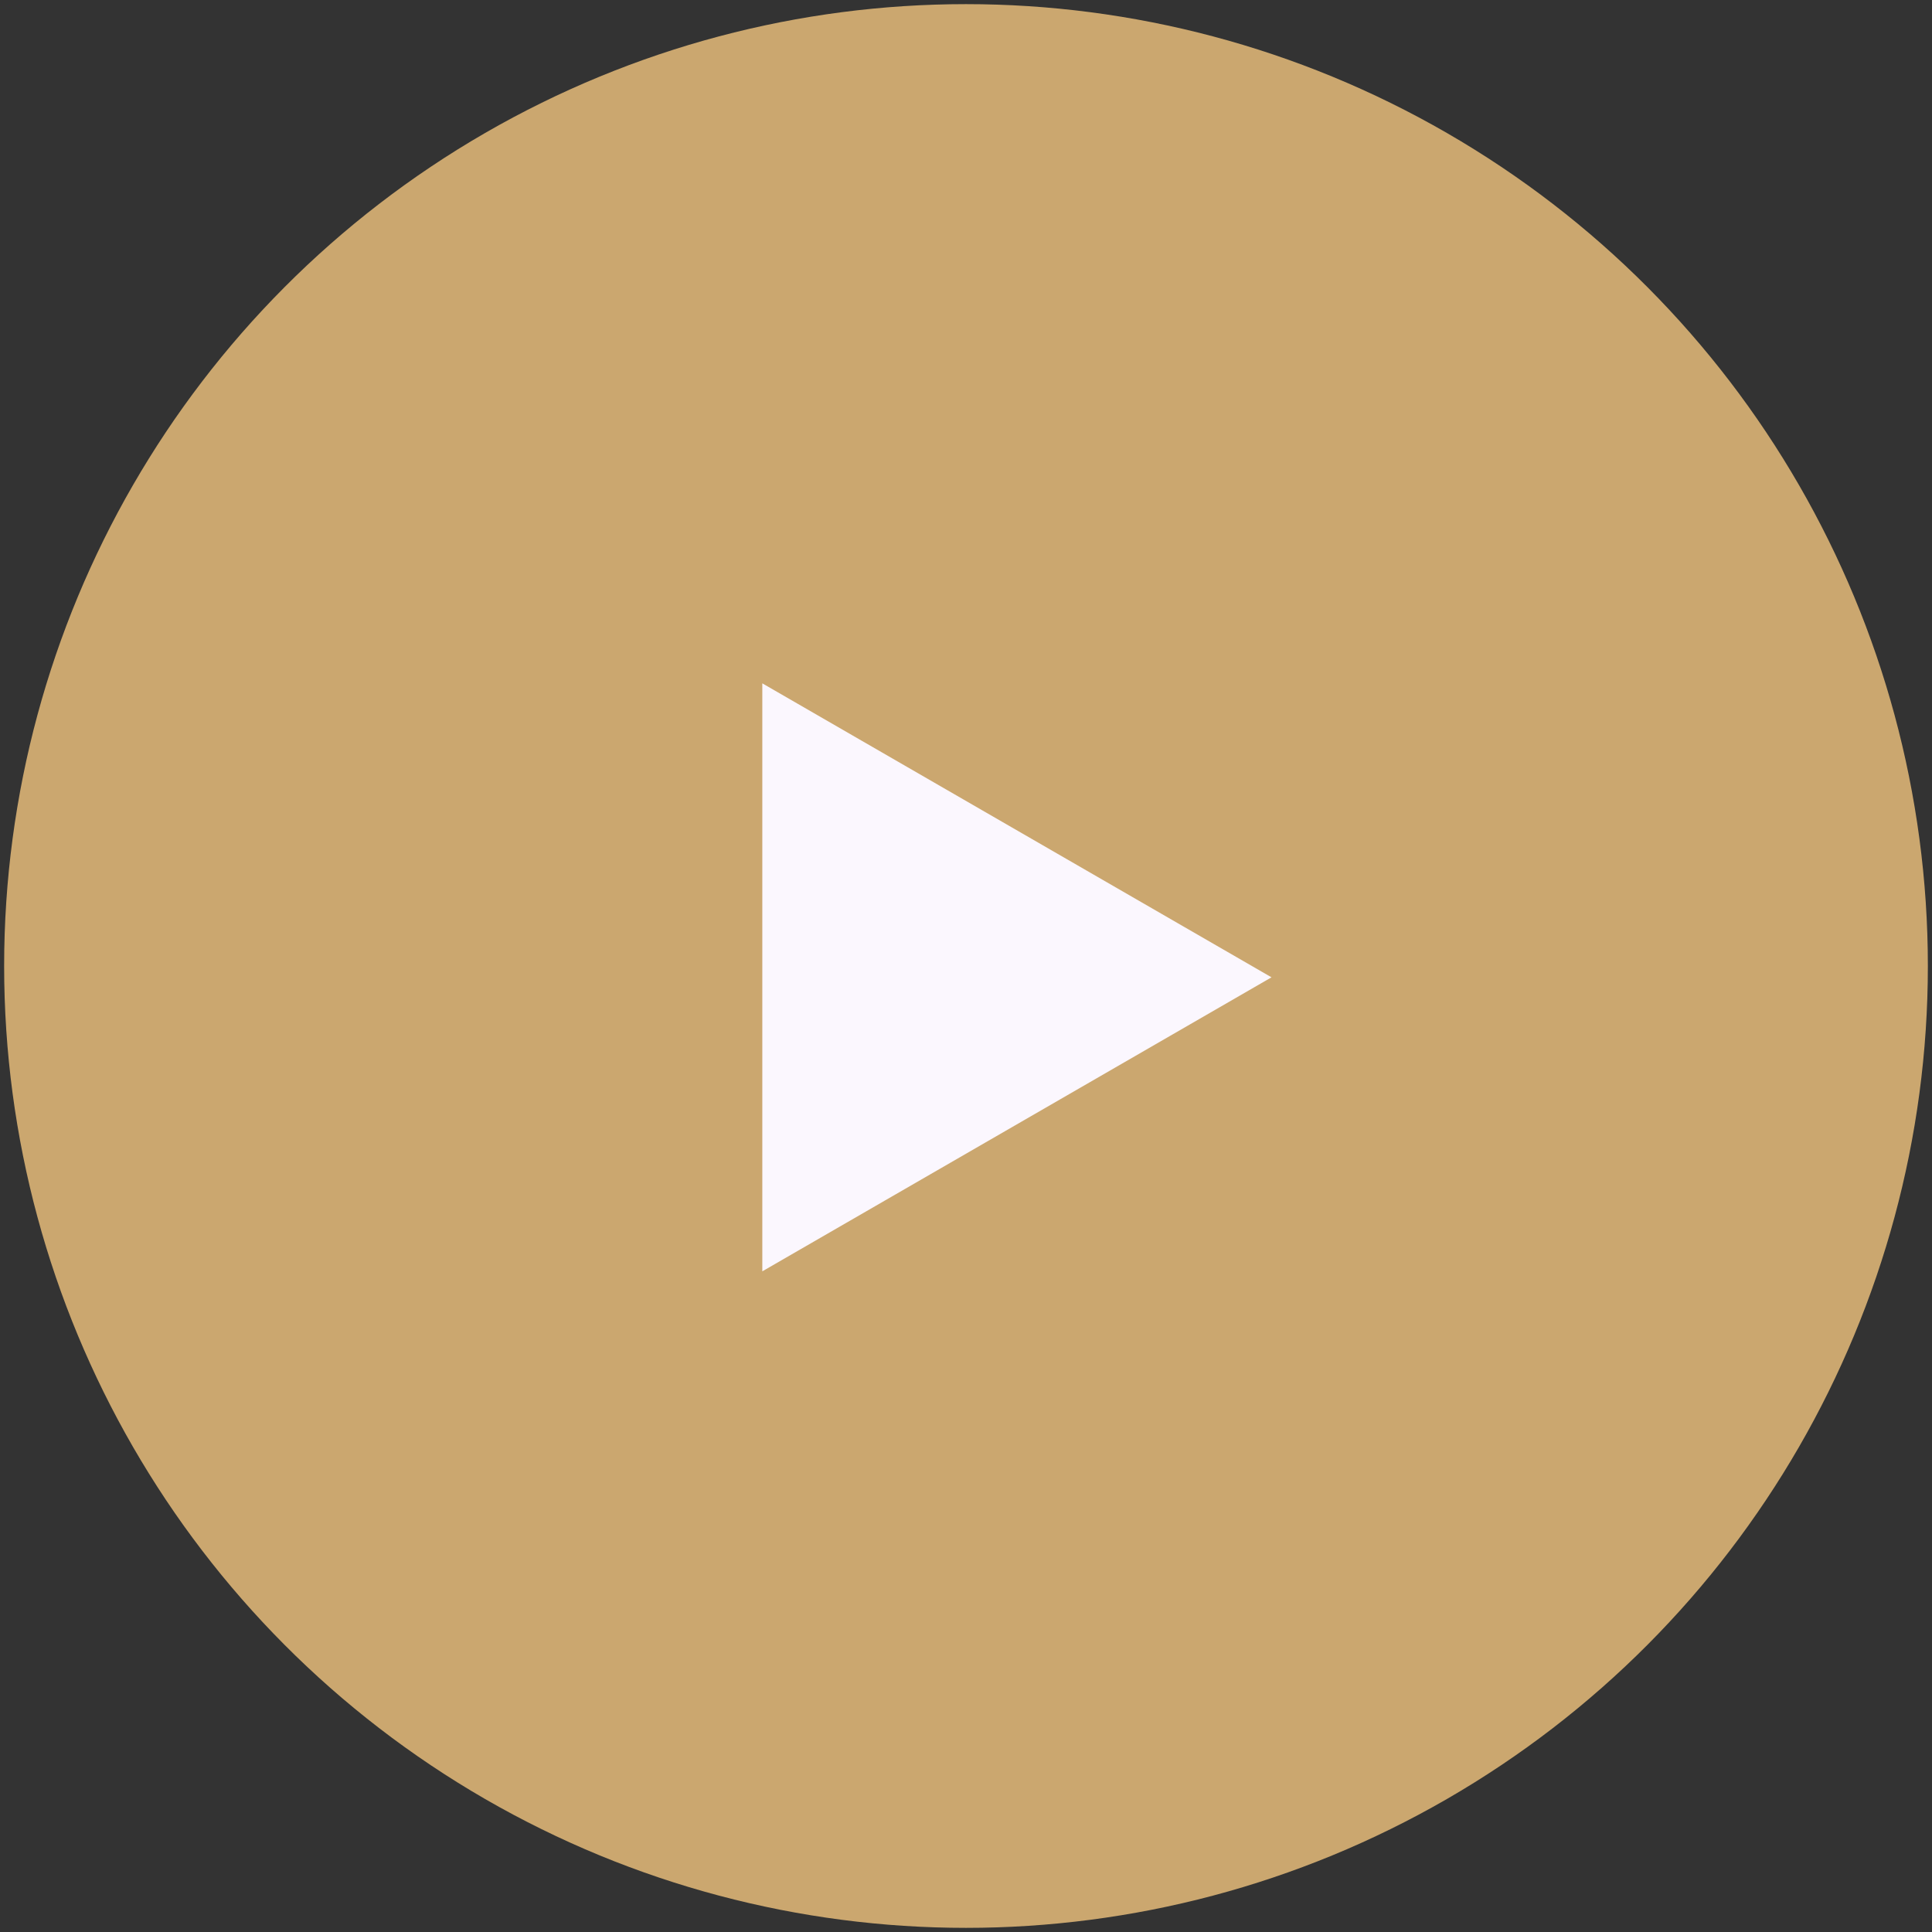
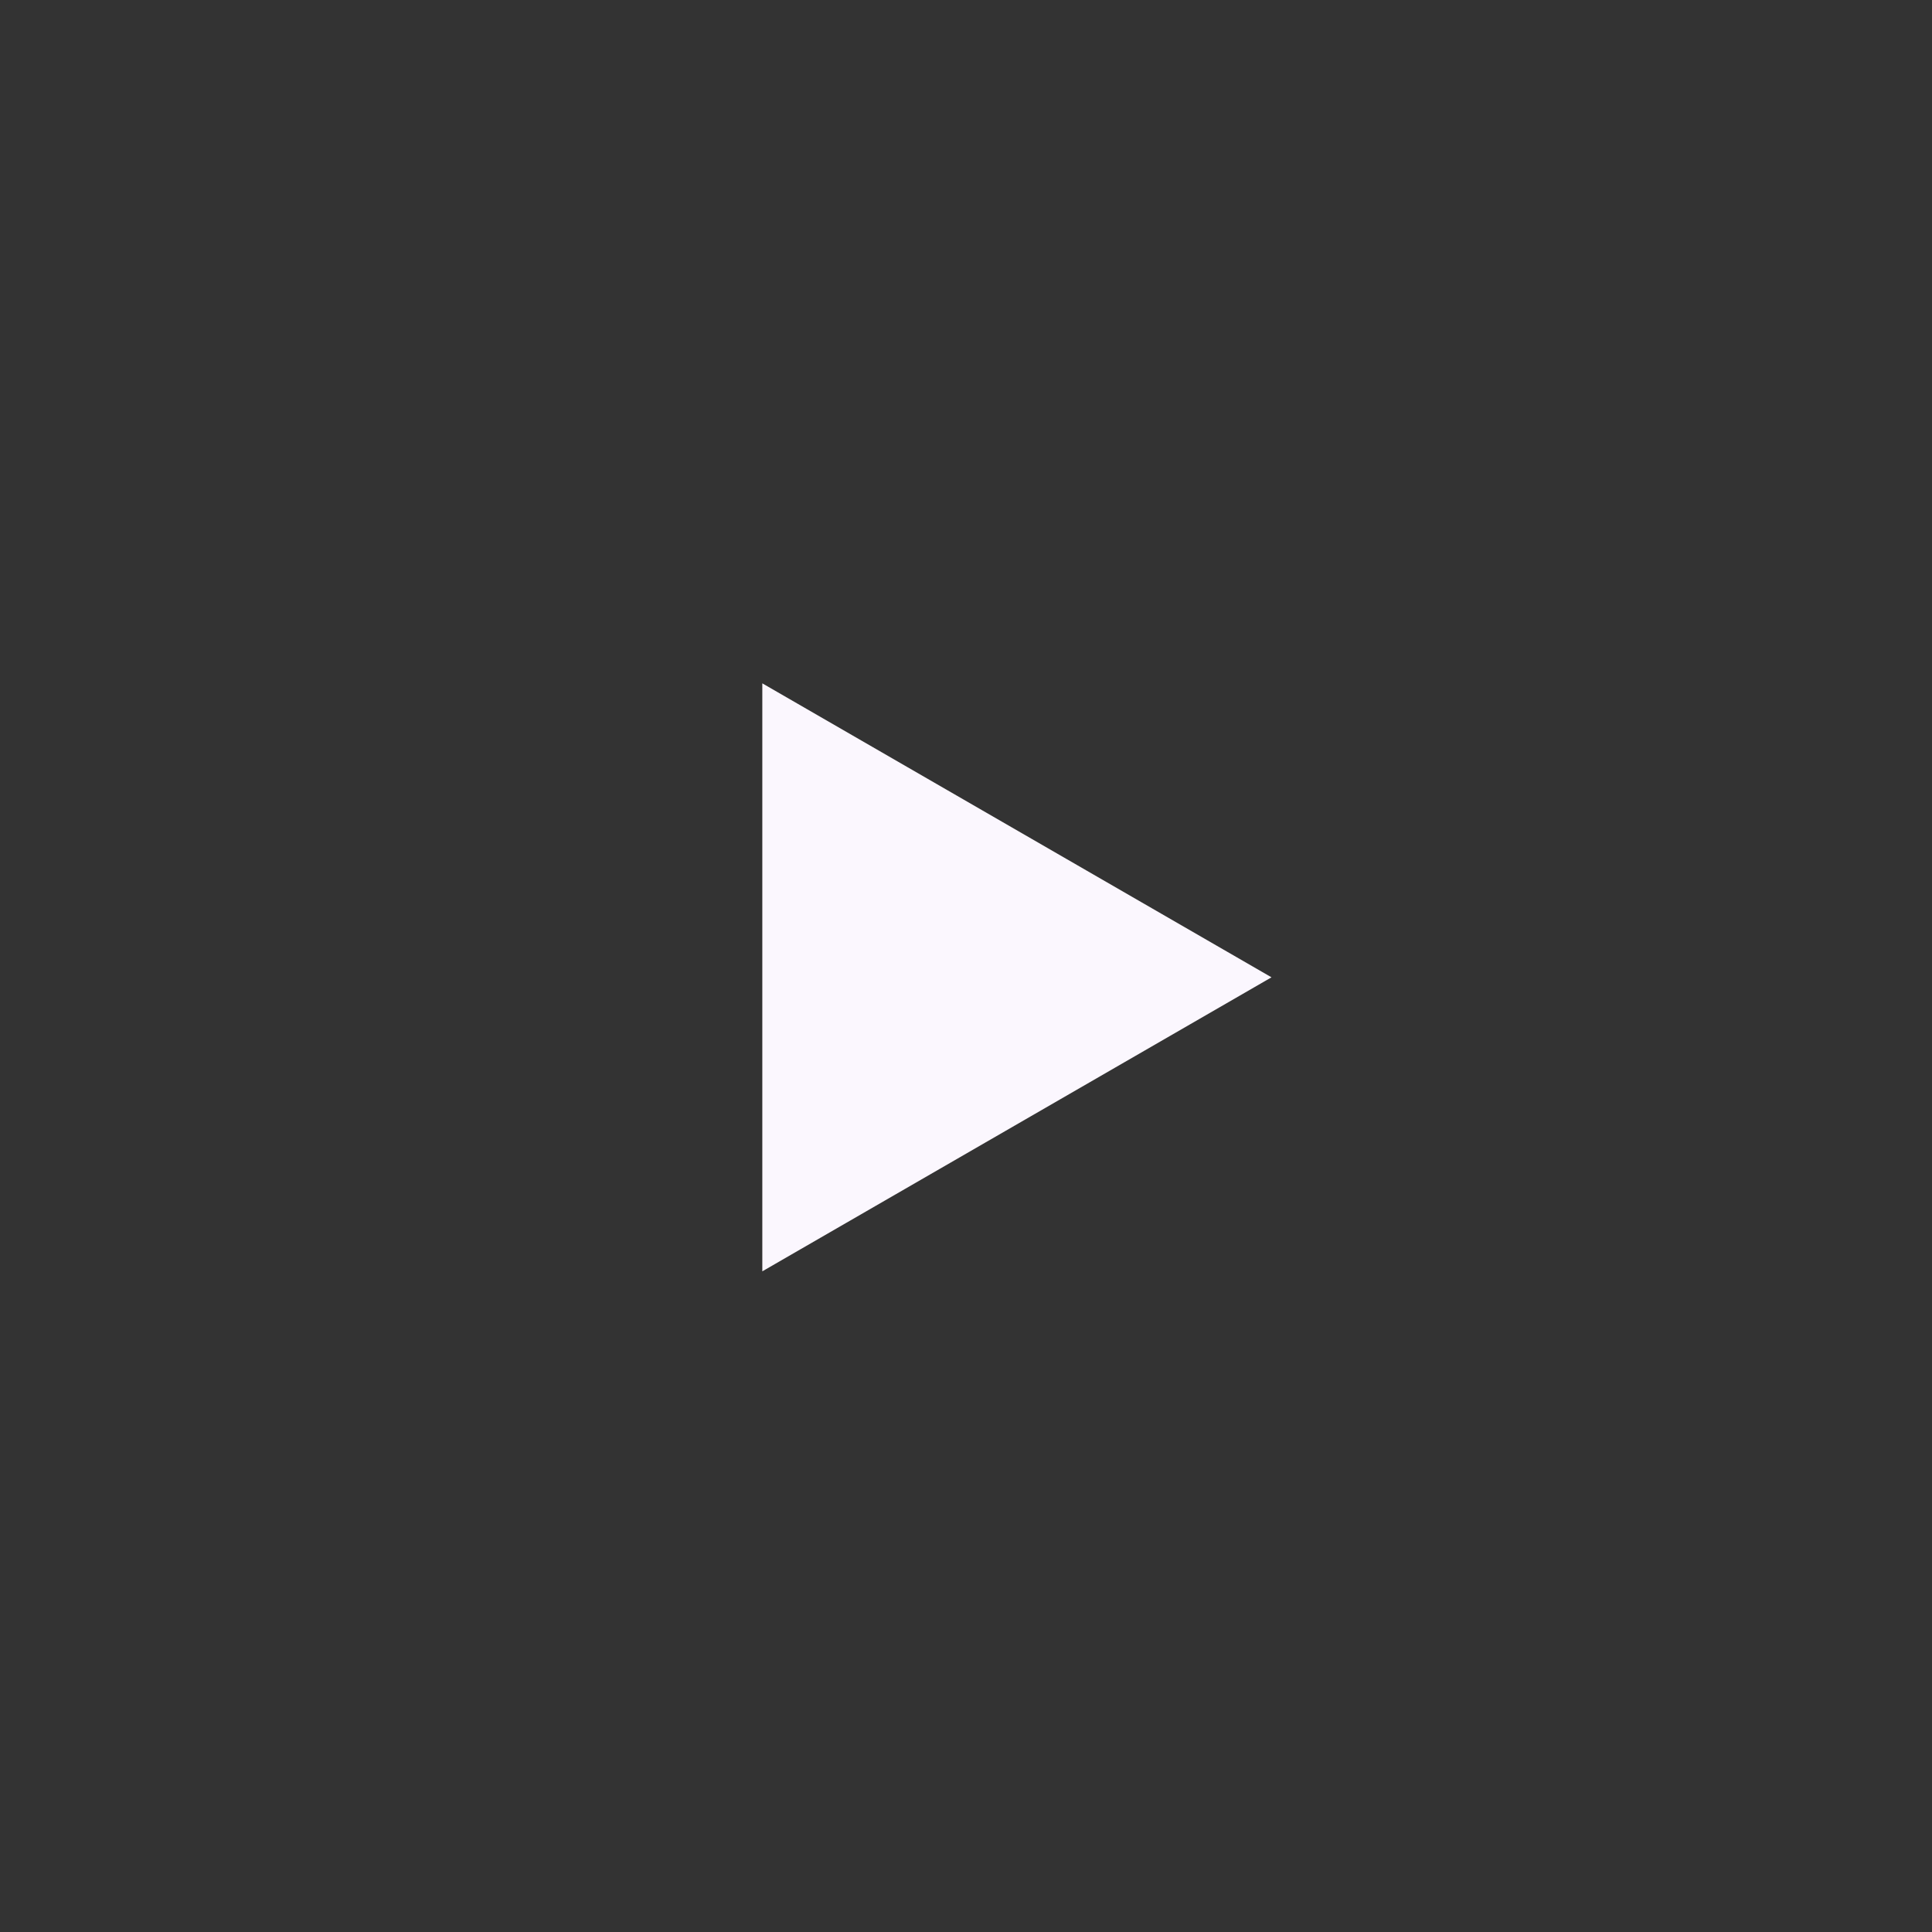
<svg xmlns="http://www.w3.org/2000/svg" width="56" height="56" viewBox="0 0 56 56" fill="none">
  <rect x="0" y="0" width="56" height="56" fill="#333333" stroke="none" />
-   <circle cx="28" cy="28" r="27.88" fill="#CBA76F" />
  <path d="M36.855 28.328L22.096 36.85V19.807L36.855 28.328Z" fill="#FBF7FE" />
</svg>